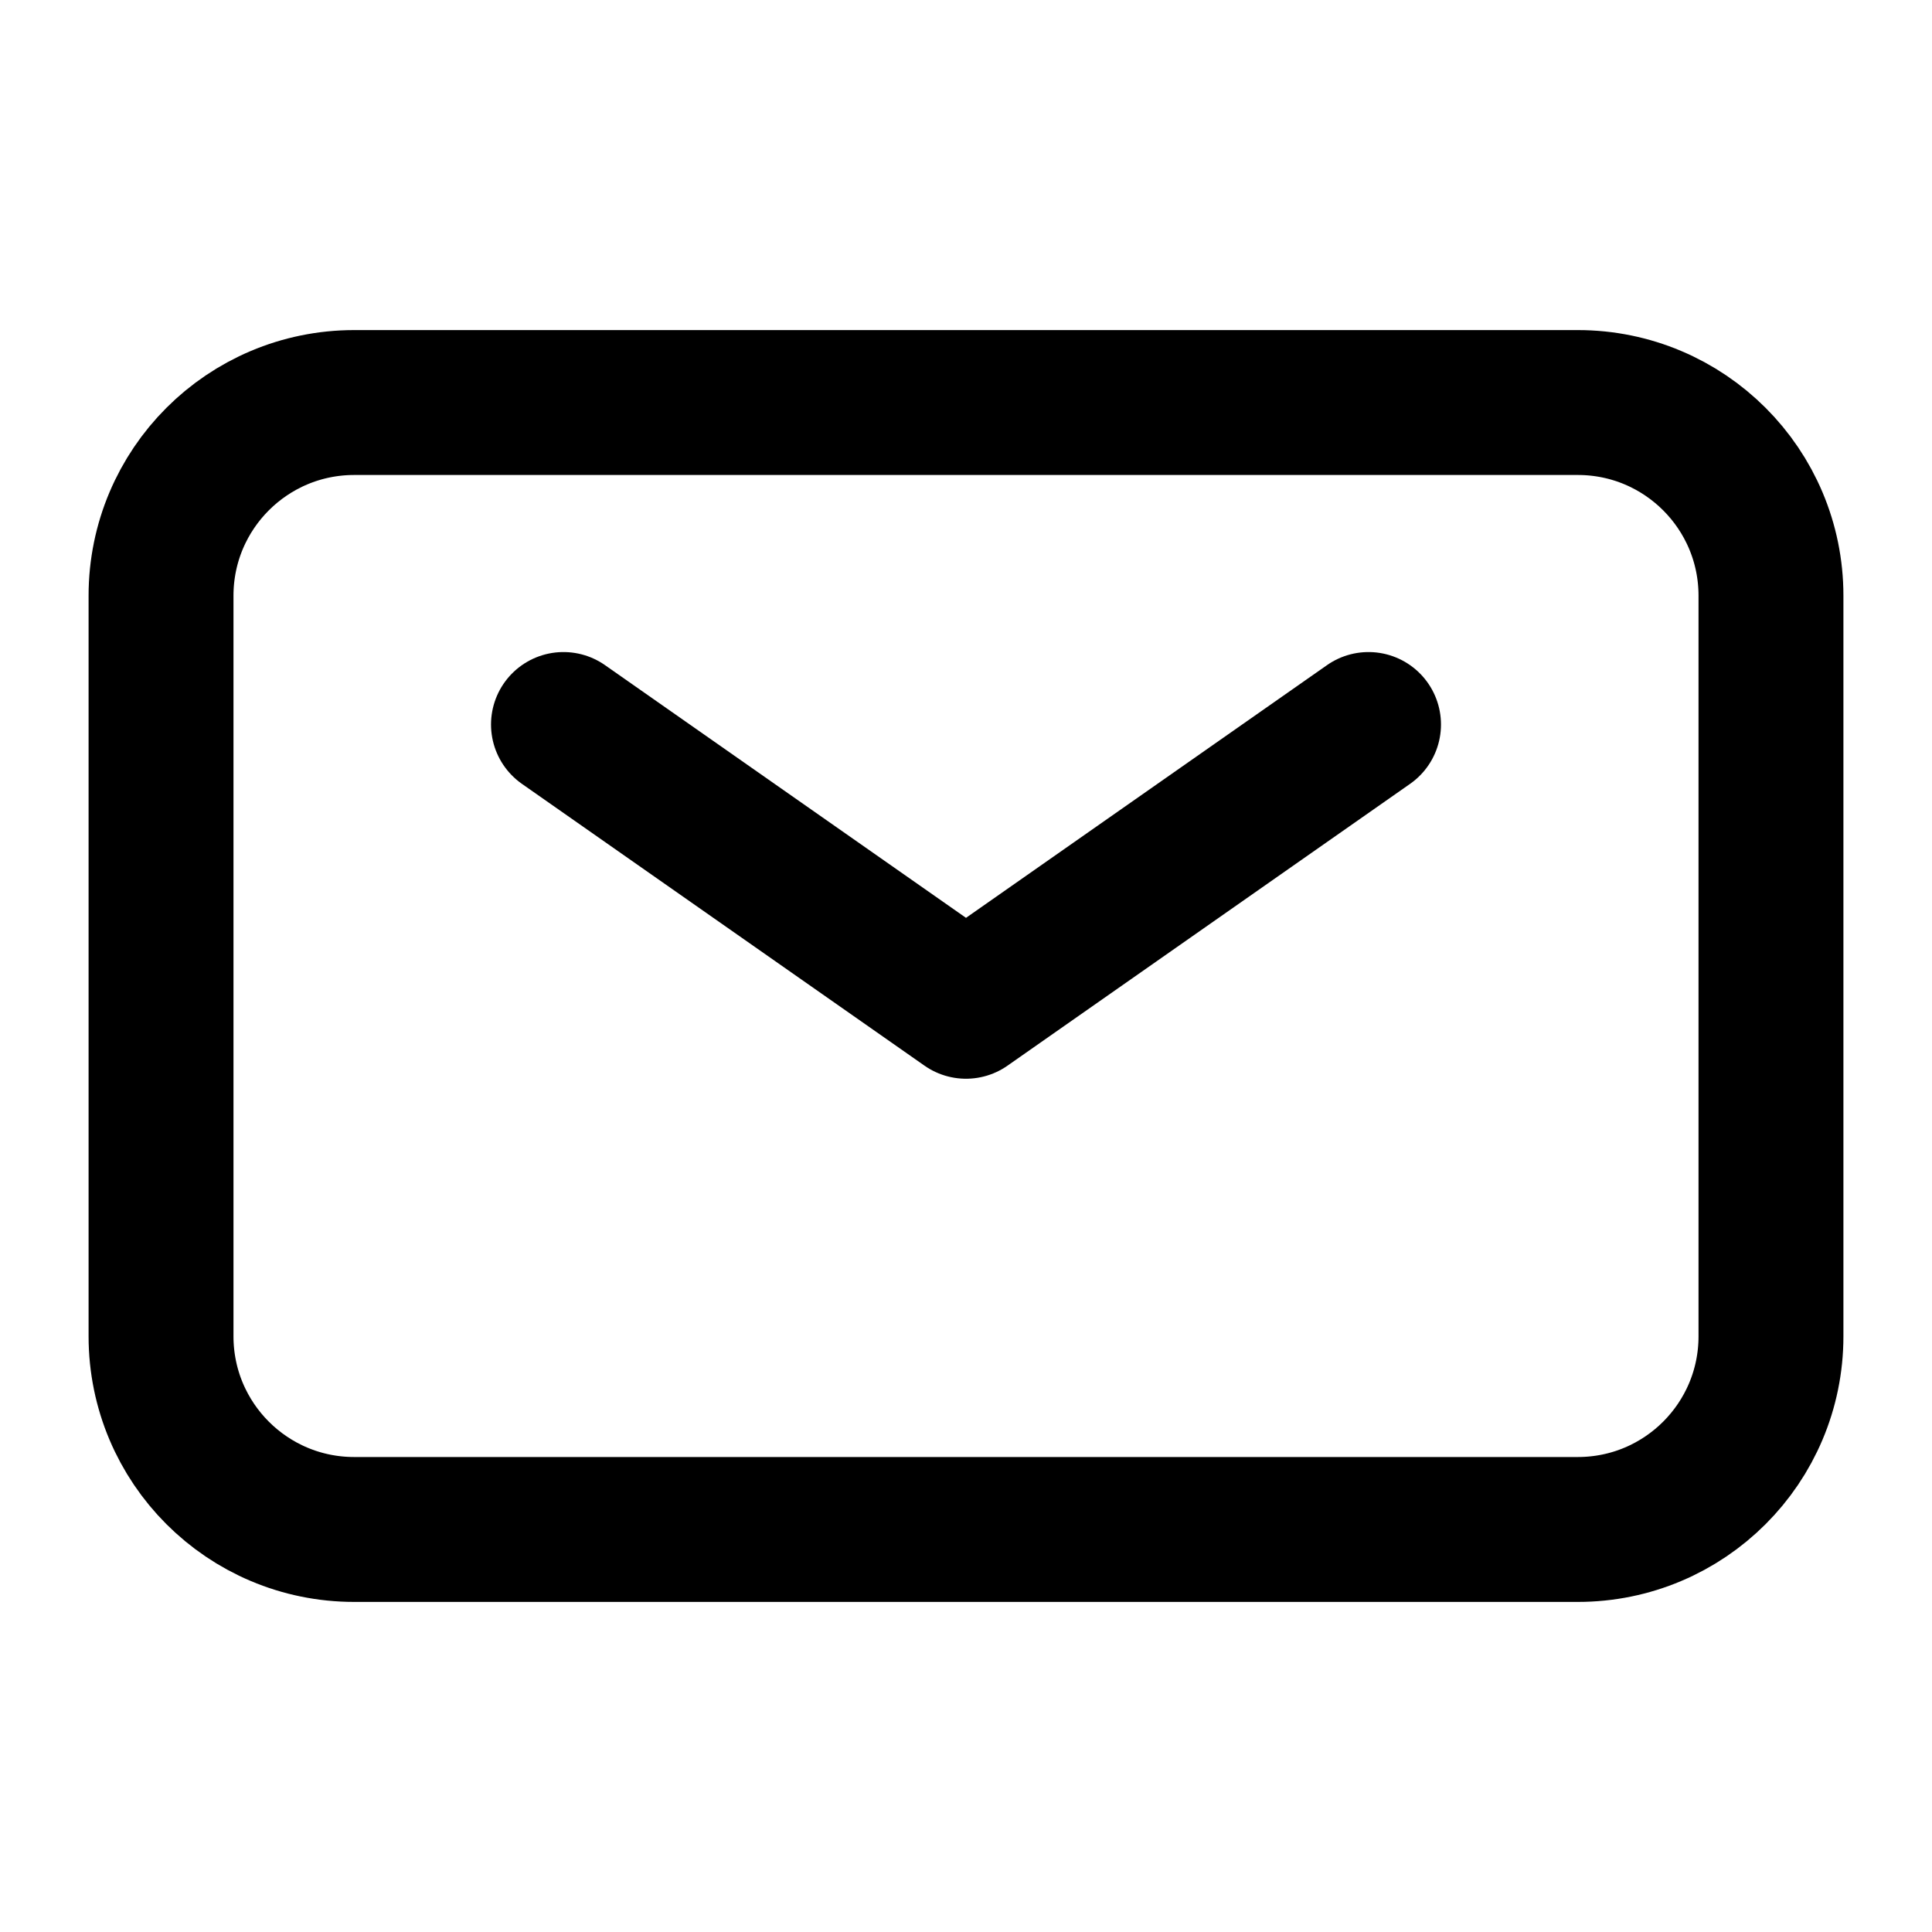
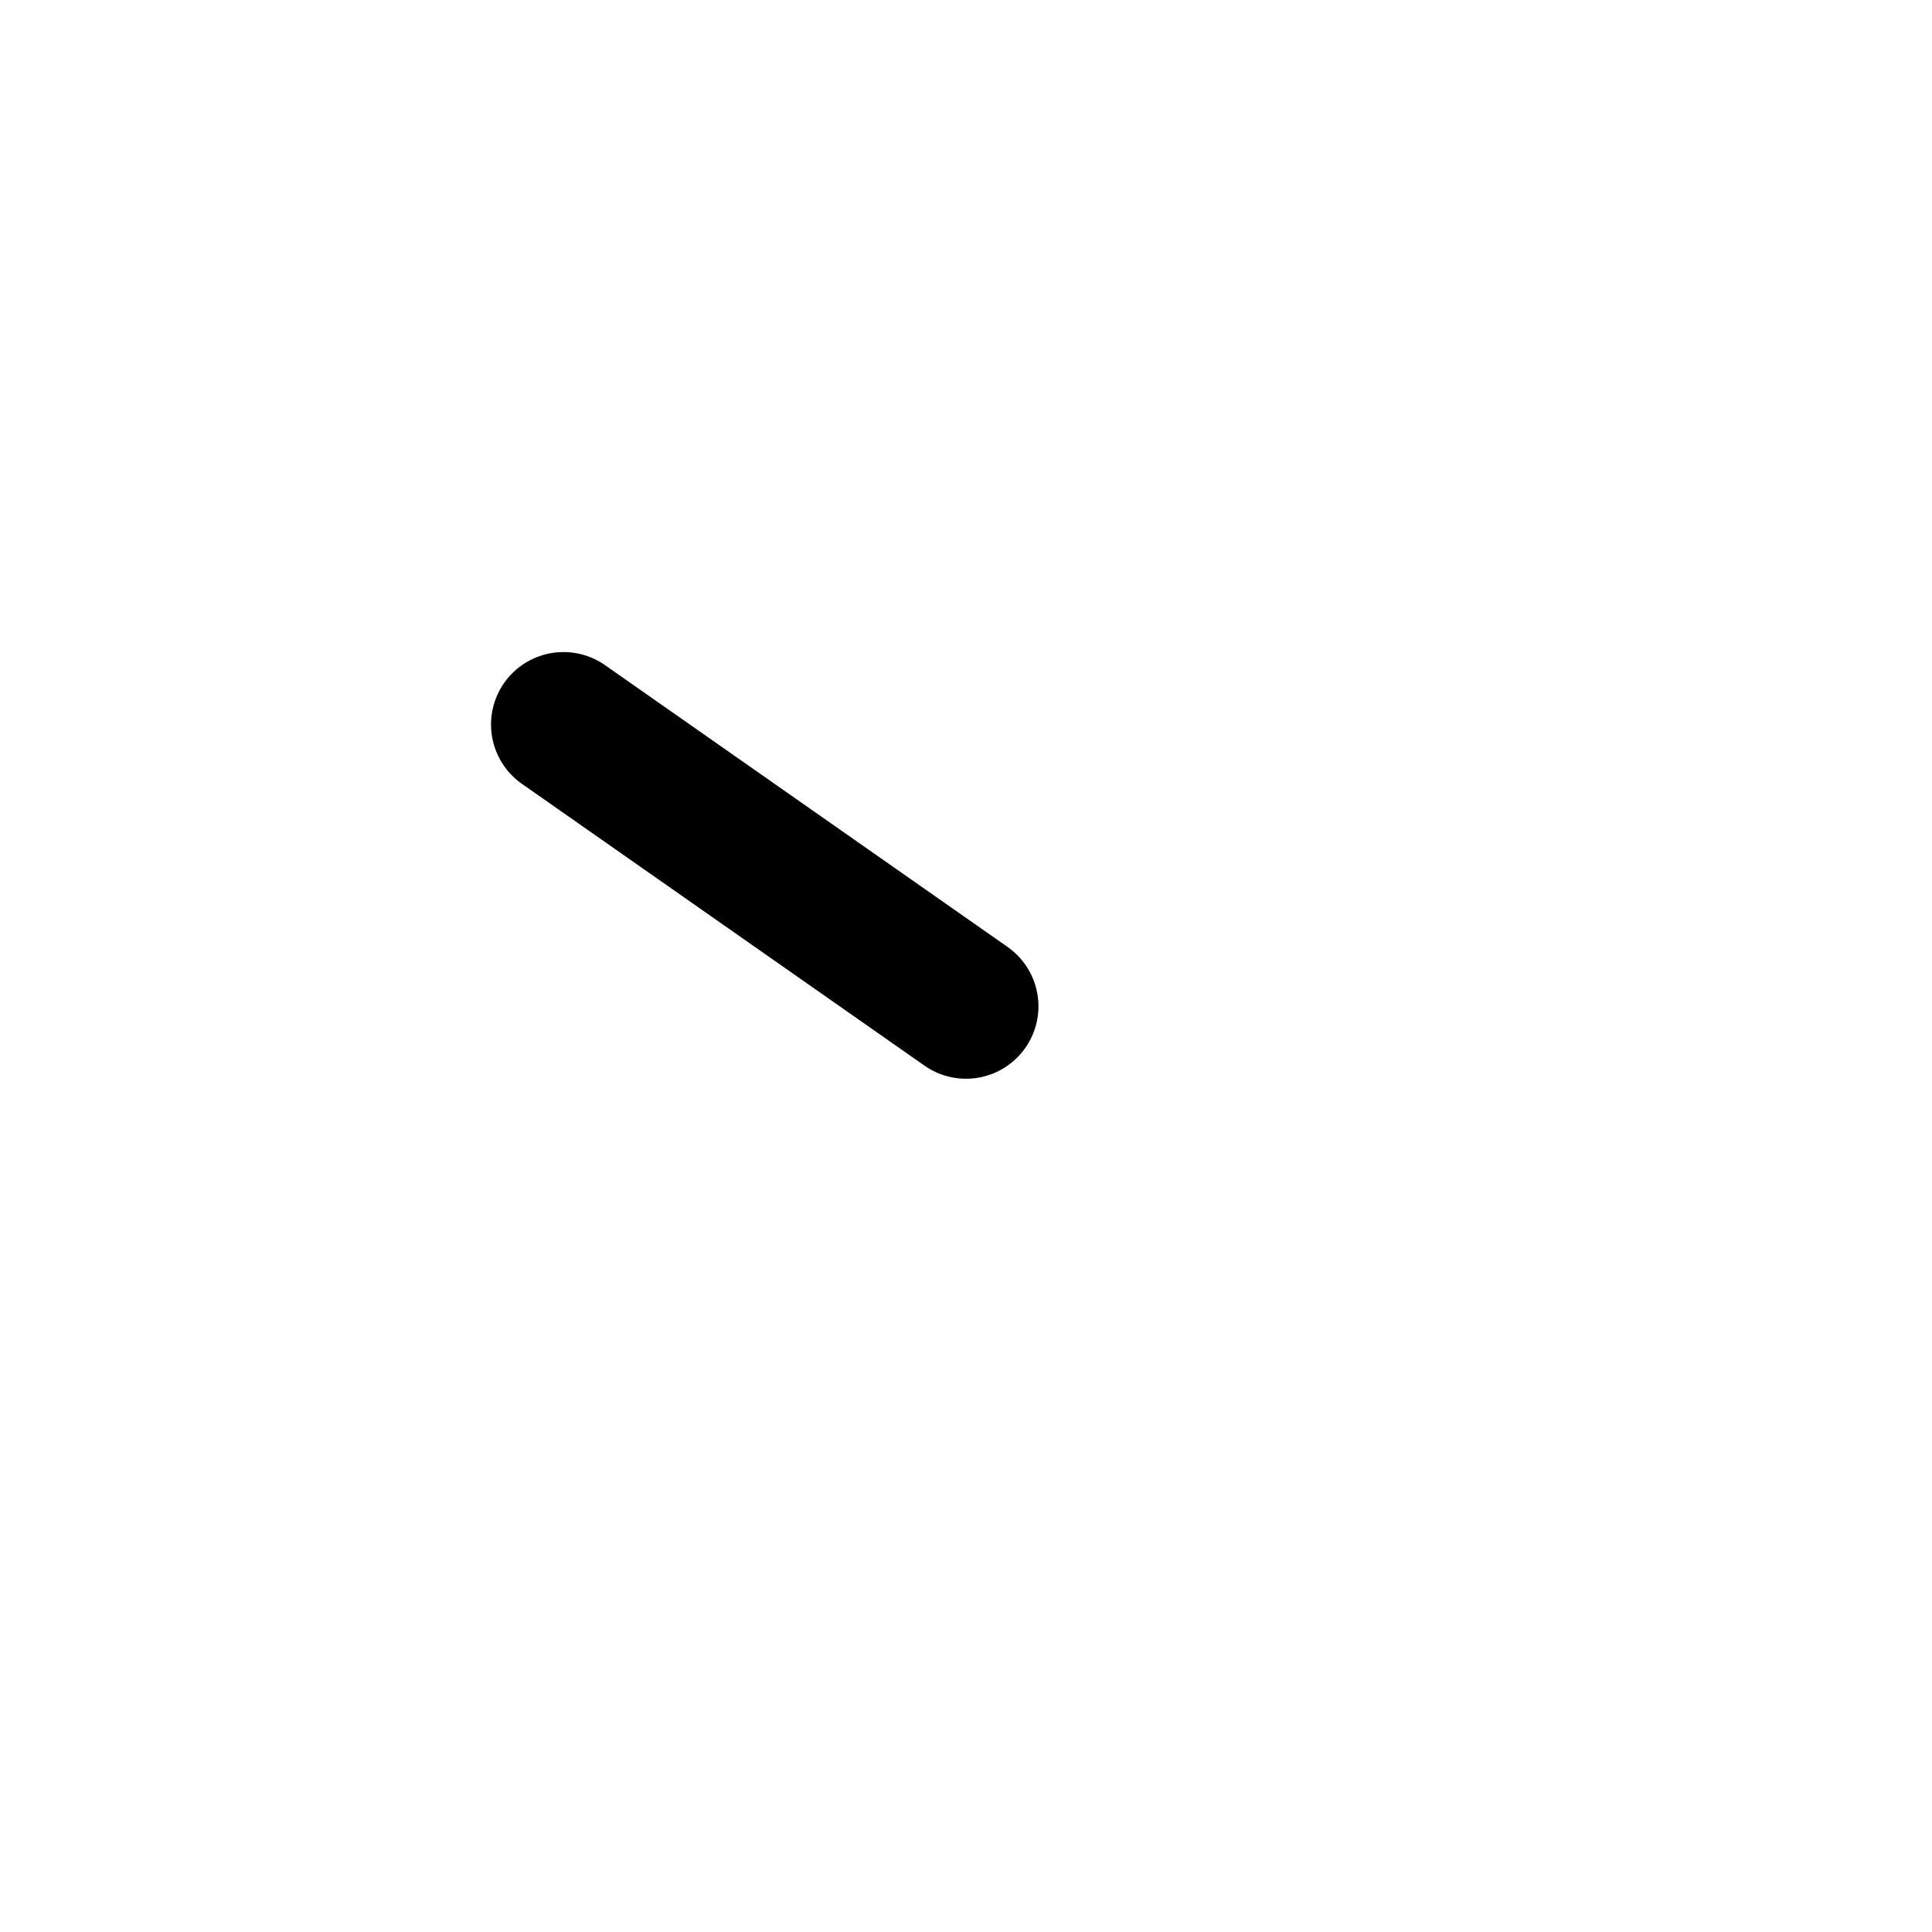
<svg xmlns="http://www.w3.org/2000/svg" width="20" height="20" viewBox="0 0 20 20" fill="none">
-   <path d="M5.833 7.5L10 10.417L14.167 7.5" stroke="black" stroke-width="1.5" stroke-linecap="round" stroke-linejoin="round" />
-   <path d="M1.667 13.833V6.167C1.667 5.062 2.562 4.167 3.667 4.167H16.333C17.438 4.167 18.333 5.062 18.333 6.167V13.833C18.333 14.938 17.438 15.833 16.333 15.833H3.667C2.562 15.833 1.667 14.938 1.667 13.833Z" stroke="black" stroke-width="1.5" />
+   <path d="M5.833 7.5L10 10.417" stroke="black" stroke-width="1.5" stroke-linecap="round" stroke-linejoin="round" />
</svg>